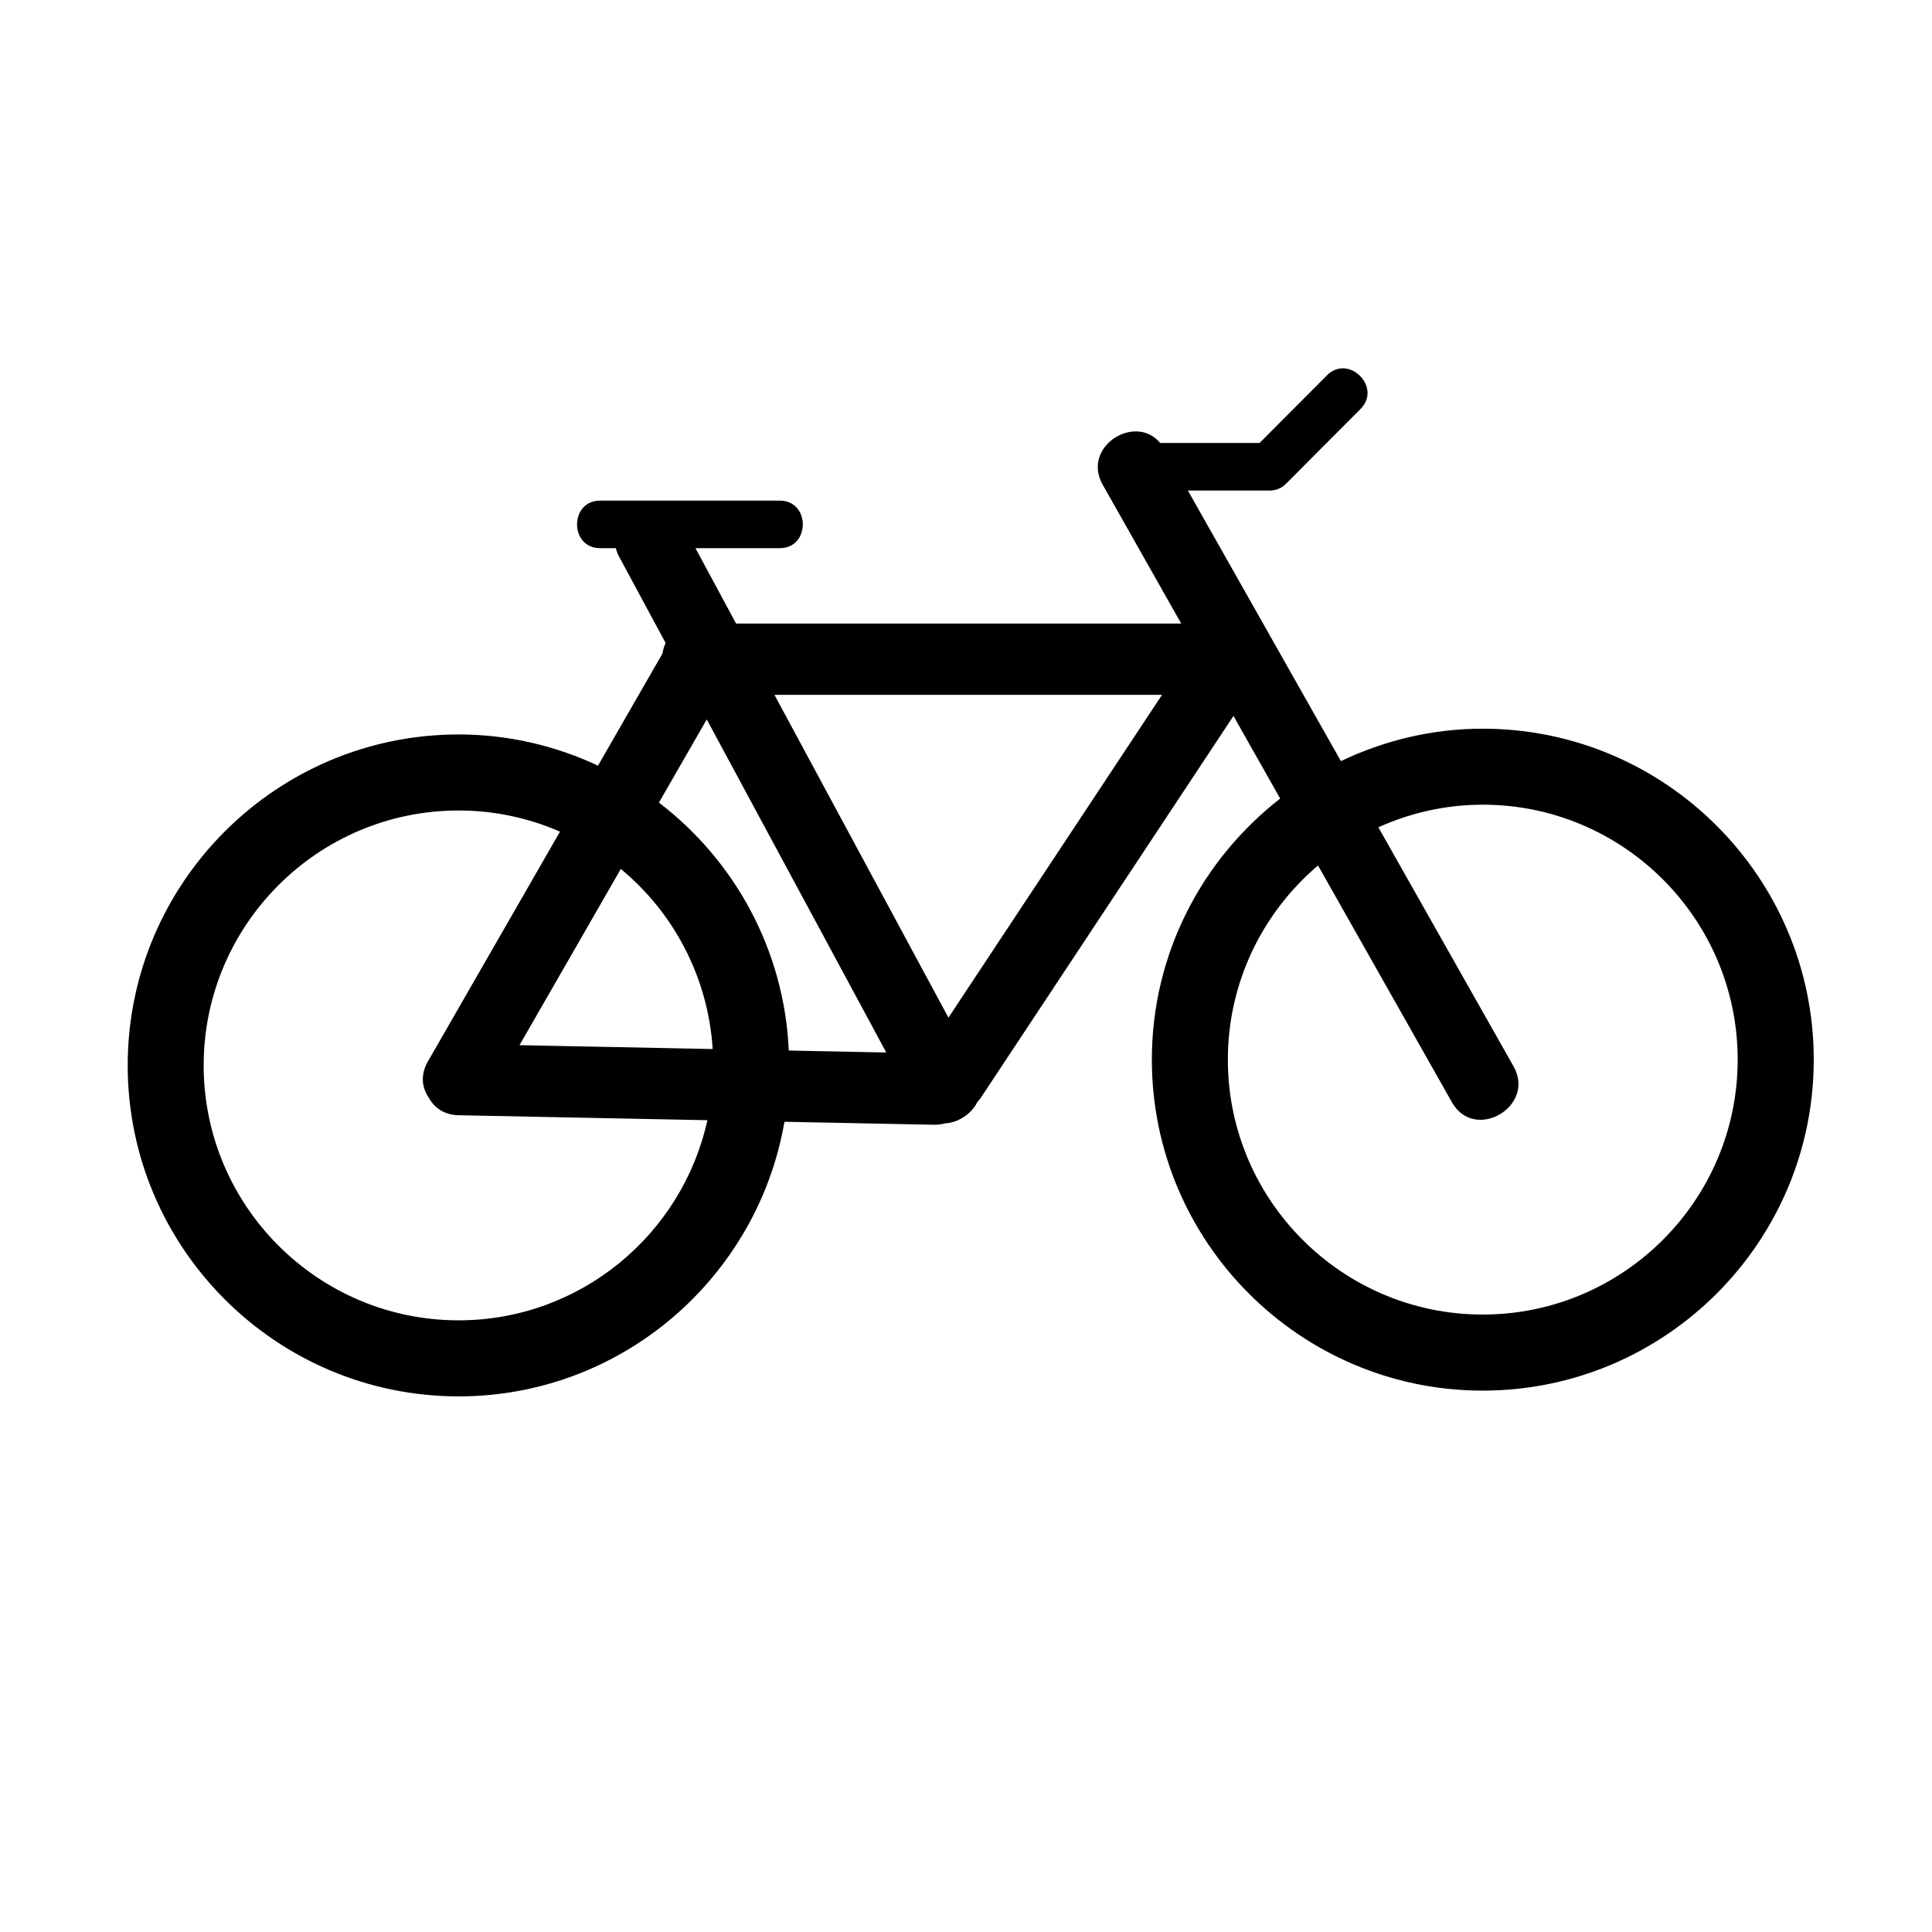
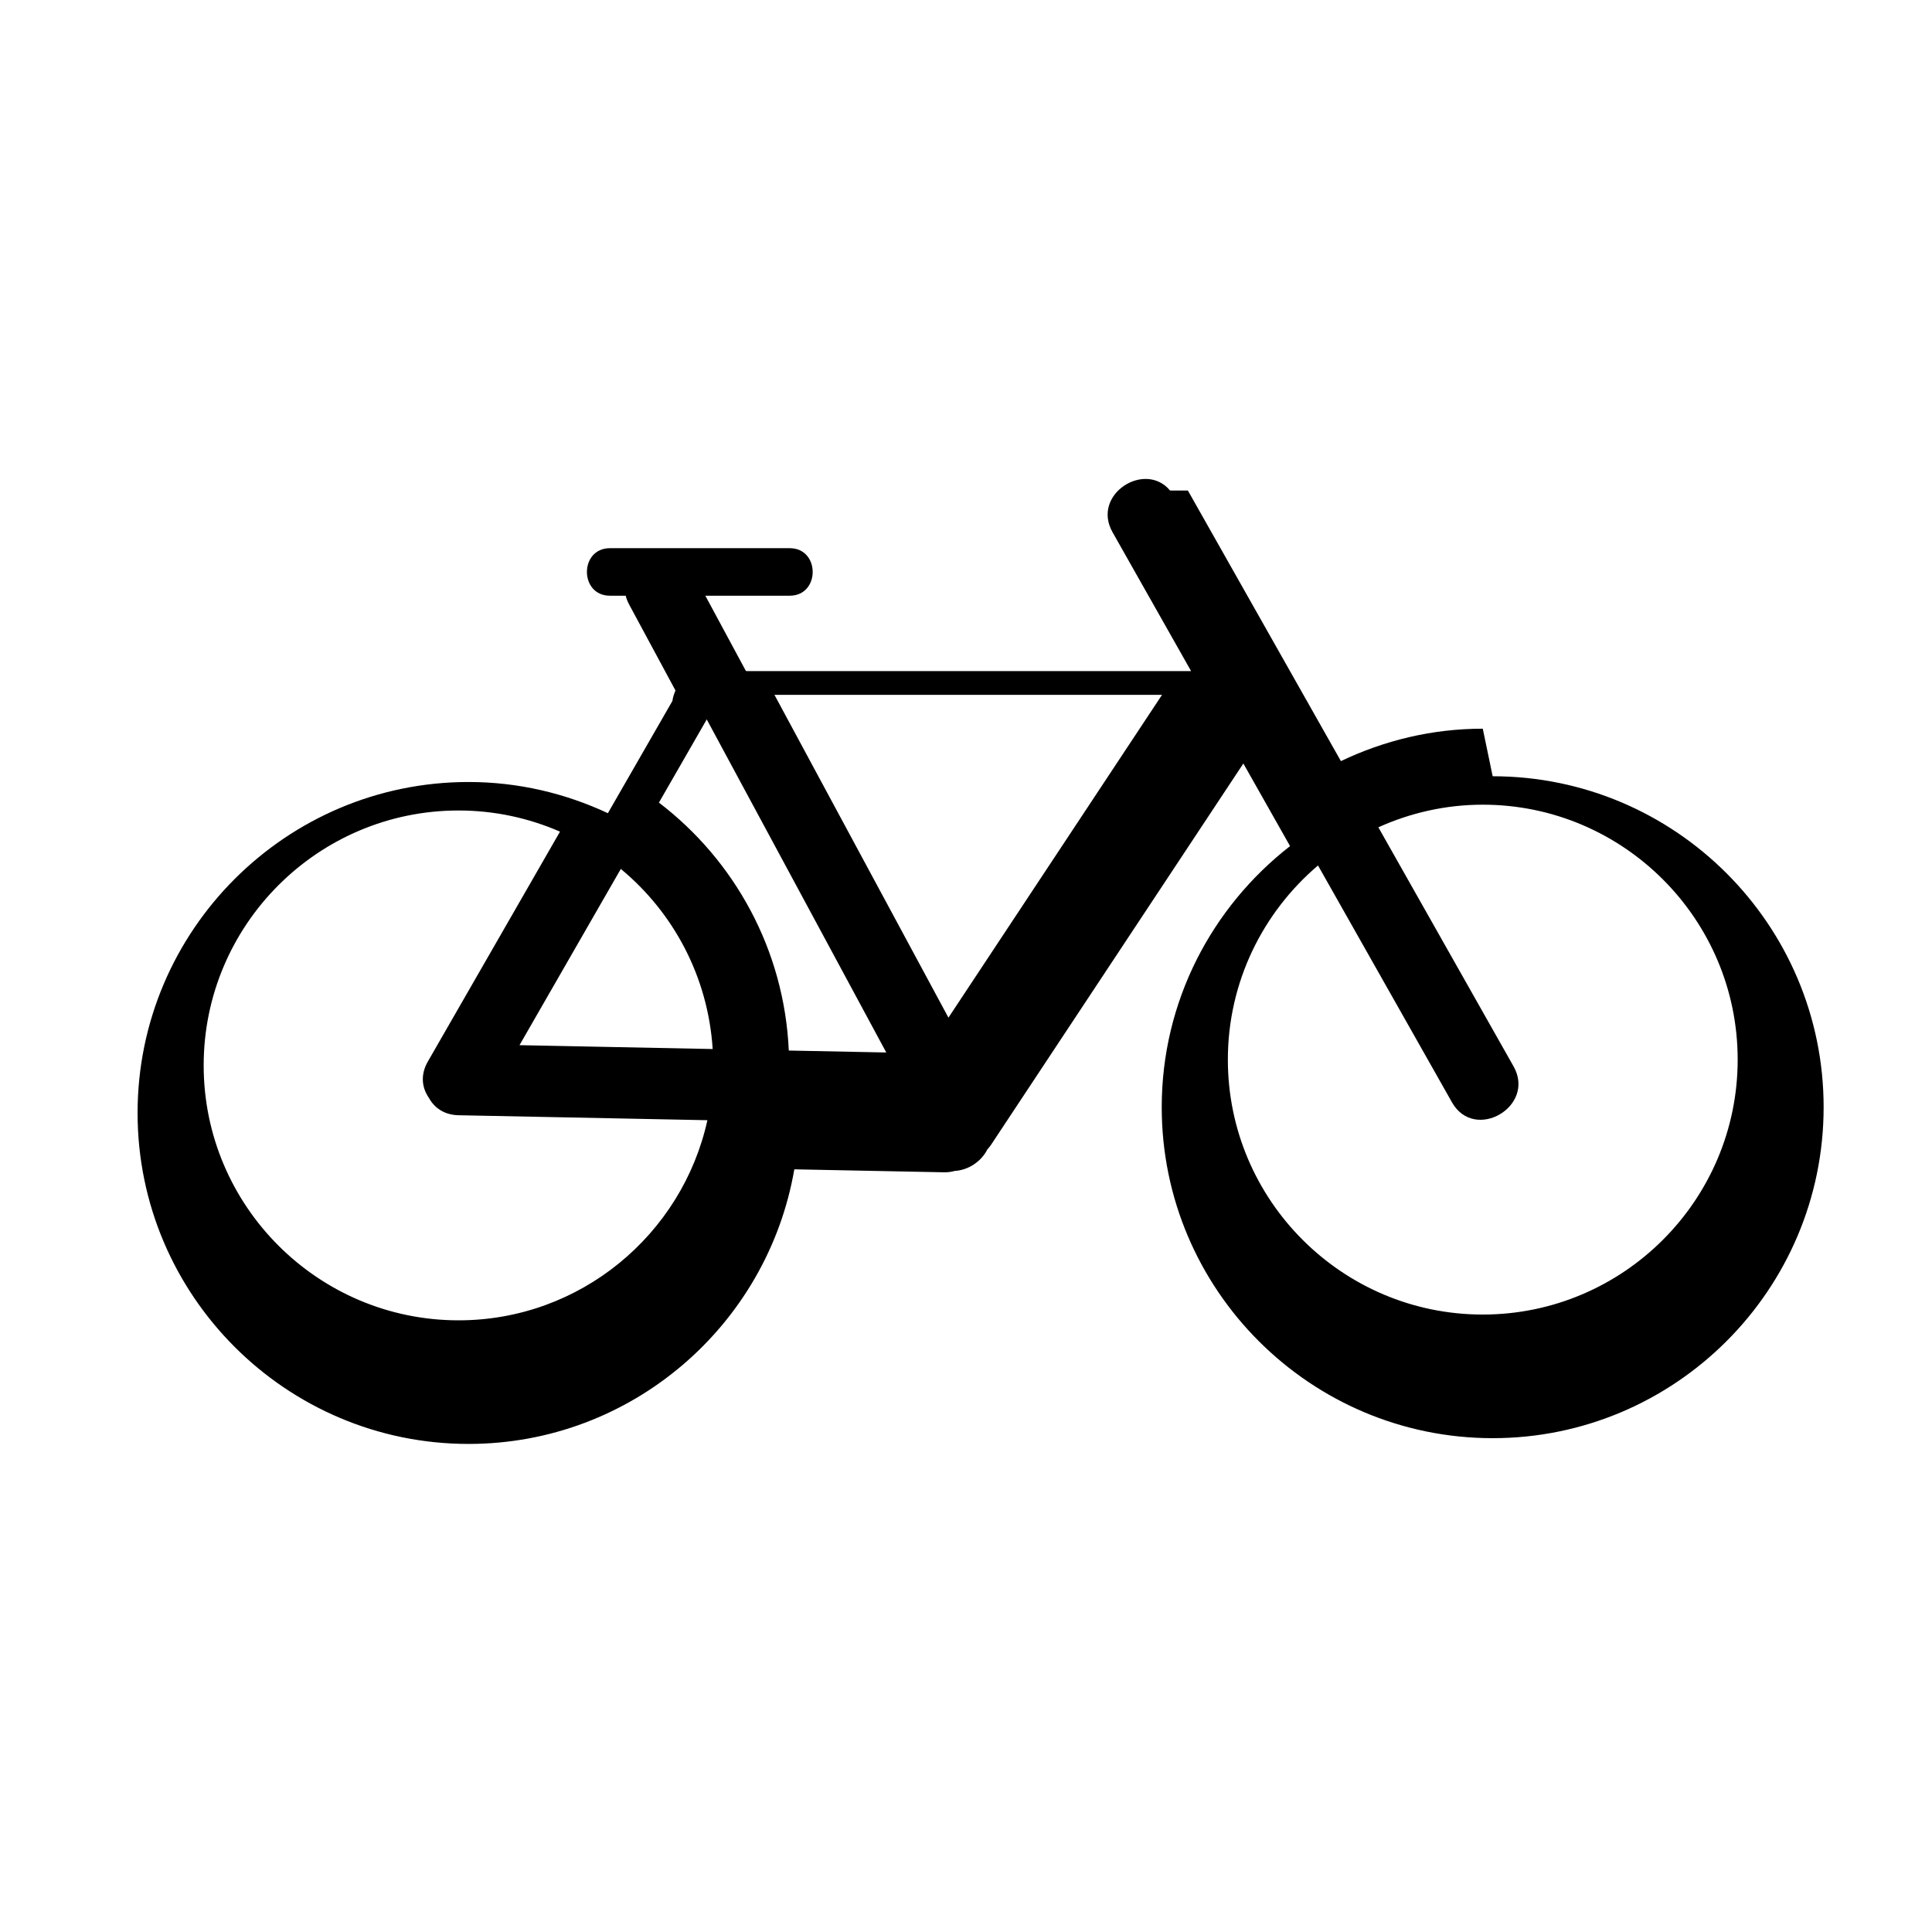
<svg xmlns="http://www.w3.org/2000/svg" fill="#000000" width="800px" height="800px" version="1.1" viewBox="144 144 512 512">
-   <path d="m536.95 337.11c-13.469 0-26.184 3.144-37.598 8.59-13.516-23.902-27.035-47.801-40.551-71.703h21.434 0.09 0.09c0.016 0 0.031-0.004 0.047-0.004 0.453 0.016 0.918-0.035 1.371-0.137 0.012 0 0.02-0.004 0.031-0.004 0.332-0.074 0.664-0.176 0.992-0.324 0.277-0.105 0.523-0.246 0.762-0.395 0.066-0.039 0.125-0.07 0.191-0.109 0.344-0.227 0.664-0.488 0.945-0.781 0.035-0.035 0.082-0.055 0.109-0.098 6.57-6.59 13.129-13.18 19.699-19.77 5.738-5.758-3.168-14.664-8.906-8.906-5.953 5.977-11.906 11.949-17.859 17.926h-26.336c-6.641-8.004-20.918 1.023-15.234 11.062 6.934 12.262 13.871 24.527 20.809 36.789h-117.89c-0.059-0.074-0.125-0.145-0.191-0.215-3.551-6.59-7.106-13.18-10.652-19.766h22.359c8.121 0 8.121-12.594 0-12.594h-47.645c-8.121 0-8.121 12.594 0 12.594h4.176c0.203 0.75 0.473 1.508 0.887 2.277 4.106 7.617 8.211 15.234 12.316 22.852-0.398 0.875-0.684 1.805-0.82 2.769-5.699 9.914-11.395 19.828-17.098 29.738-11.238-5.25-23.723-8.266-36.93-8.266-48.367 0-87.707 39.348-87.707 87.715 0 48.359 39.348 87.703 87.707 87.703 43.262 0 79.219-31.52 86.336-72.773 13.246 0.266 26.492 0.523 39.734 0.789 1.031 0.02 1.949-0.137 2.805-0.367 3.531-0.195 7.004-2.453 8.629-5.715 0.312-0.352 0.625-0.691 0.906-1.113 22.312-33.715 44.613-67.43 66.926-101.14 4.125 7.297 8.254 14.59 12.379 21.891-20.652 16.062-34.012 41.07-34.012 69.199 0 48.359 39.348 87.703 87.703 87.703 48.367 0 87.707-39.348 87.707-87.703 0.004-48.363-39.344-87.711-87.707-87.711zm-271.42 156.79c-37.25 0-67.555-30.305-67.555-67.551 0-37.25 30.305-67.562 67.555-67.562 9.551 0 18.633 2.016 26.875 5.606-11.68 20.312-23.352 40.629-35.031 60.941-2.051 3.57-1.523 7.004 0.277 9.594 1.414 2.609 4.039 4.543 7.879 4.621 21.98 0.438 43.961 0.875 65.938 1.316-6.664 30.289-33.676 53.035-65.938 53.035zm16.145-72.922c8.949-15.566 17.898-31.137 26.848-46.703 13.941 11.531 23.113 28.562 24.344 47.727-17.062-0.336-34.129-0.684-51.191-1.023zm71.363 1.426c-1.199-26.777-14.41-50.422-34.414-65.707 4.223-7.344 8.449-14.695 12.672-22.043 15.859 29.422 31.715 58.844 47.574 88.266-8.605-0.172-17.215-0.344-25.832-0.516zm42.309-8.719c-15.371-28.516-30.742-57.027-46.109-85.543h102.71c-18.859 28.512-37.727 57.027-56.598 85.543zm141.6 78.684c-37.25 0-67.551-30.305-67.551-67.551 0-20.605 9.301-39.059 23.891-51.461 11.836 20.922 23.668 41.852 35.504 62.773 5.996 10.602 22.324 1.082 16.312-9.539-11.941-21.113-23.879-42.23-35.824-63.348 8.457-3.812 17.805-5.992 27.668-5.992 37.25 0 67.555 30.309 67.555 67.562 0.004 37.25-30.309 67.555-67.555 67.555z" />
+   <path d="m536.95 337.11c-13.469 0-26.184 3.144-37.598 8.59-13.516-23.902-27.035-47.801-40.551-71.703h21.434 0.09 0.09h-26.336c-6.641-8.004-20.918 1.023-15.234 11.062 6.934 12.262 13.871 24.527 20.809 36.789h-117.89c-0.059-0.074-0.125-0.145-0.191-0.215-3.551-6.59-7.106-13.18-10.652-19.766h22.359c8.121 0 8.121-12.594 0-12.594h-47.645c-8.121 0-8.121 12.594 0 12.594h4.176c0.203 0.75 0.473 1.508 0.887 2.277 4.106 7.617 8.211 15.234 12.316 22.852-0.398 0.875-0.684 1.805-0.82 2.769-5.699 9.914-11.395 19.828-17.098 29.738-11.238-5.25-23.723-8.266-36.93-8.266-48.367 0-87.707 39.348-87.707 87.715 0 48.359 39.348 87.703 87.707 87.703 43.262 0 79.219-31.52 86.336-72.773 13.246 0.266 26.492 0.523 39.734 0.789 1.031 0.02 1.949-0.137 2.805-0.367 3.531-0.195 7.004-2.453 8.629-5.715 0.312-0.352 0.625-0.691 0.906-1.113 22.312-33.715 44.613-67.43 66.926-101.14 4.125 7.297 8.254 14.59 12.379 21.891-20.652 16.062-34.012 41.07-34.012 69.199 0 48.359 39.348 87.703 87.703 87.703 48.367 0 87.707-39.348 87.707-87.703 0.004-48.363-39.344-87.711-87.707-87.711zm-271.42 156.79c-37.25 0-67.555-30.305-67.555-67.551 0-37.25 30.305-67.562 67.555-67.562 9.551 0 18.633 2.016 26.875 5.606-11.68 20.312-23.352 40.629-35.031 60.941-2.051 3.57-1.523 7.004 0.277 9.594 1.414 2.609 4.039 4.543 7.879 4.621 21.98 0.438 43.961 0.875 65.938 1.316-6.664 30.289-33.676 53.035-65.938 53.035zm16.145-72.922c8.949-15.566 17.898-31.137 26.848-46.703 13.941 11.531 23.113 28.562 24.344 47.727-17.062-0.336-34.129-0.684-51.191-1.023zm71.363 1.426c-1.199-26.777-14.41-50.422-34.414-65.707 4.223-7.344 8.449-14.695 12.672-22.043 15.859 29.422 31.715 58.844 47.574 88.266-8.605-0.172-17.215-0.344-25.832-0.516zm42.309-8.719c-15.371-28.516-30.742-57.027-46.109-85.543h102.71c-18.859 28.512-37.727 57.027-56.598 85.543zm141.6 78.684c-37.25 0-67.551-30.305-67.551-67.551 0-20.605 9.301-39.059 23.891-51.461 11.836 20.922 23.668 41.852 35.504 62.773 5.996 10.602 22.324 1.082 16.312-9.539-11.941-21.113-23.879-42.23-35.824-63.348 8.457-3.812 17.805-5.992 27.668-5.992 37.25 0 67.555 30.309 67.555 67.562 0.004 37.25-30.309 67.555-67.555 67.555z" />
</svg>